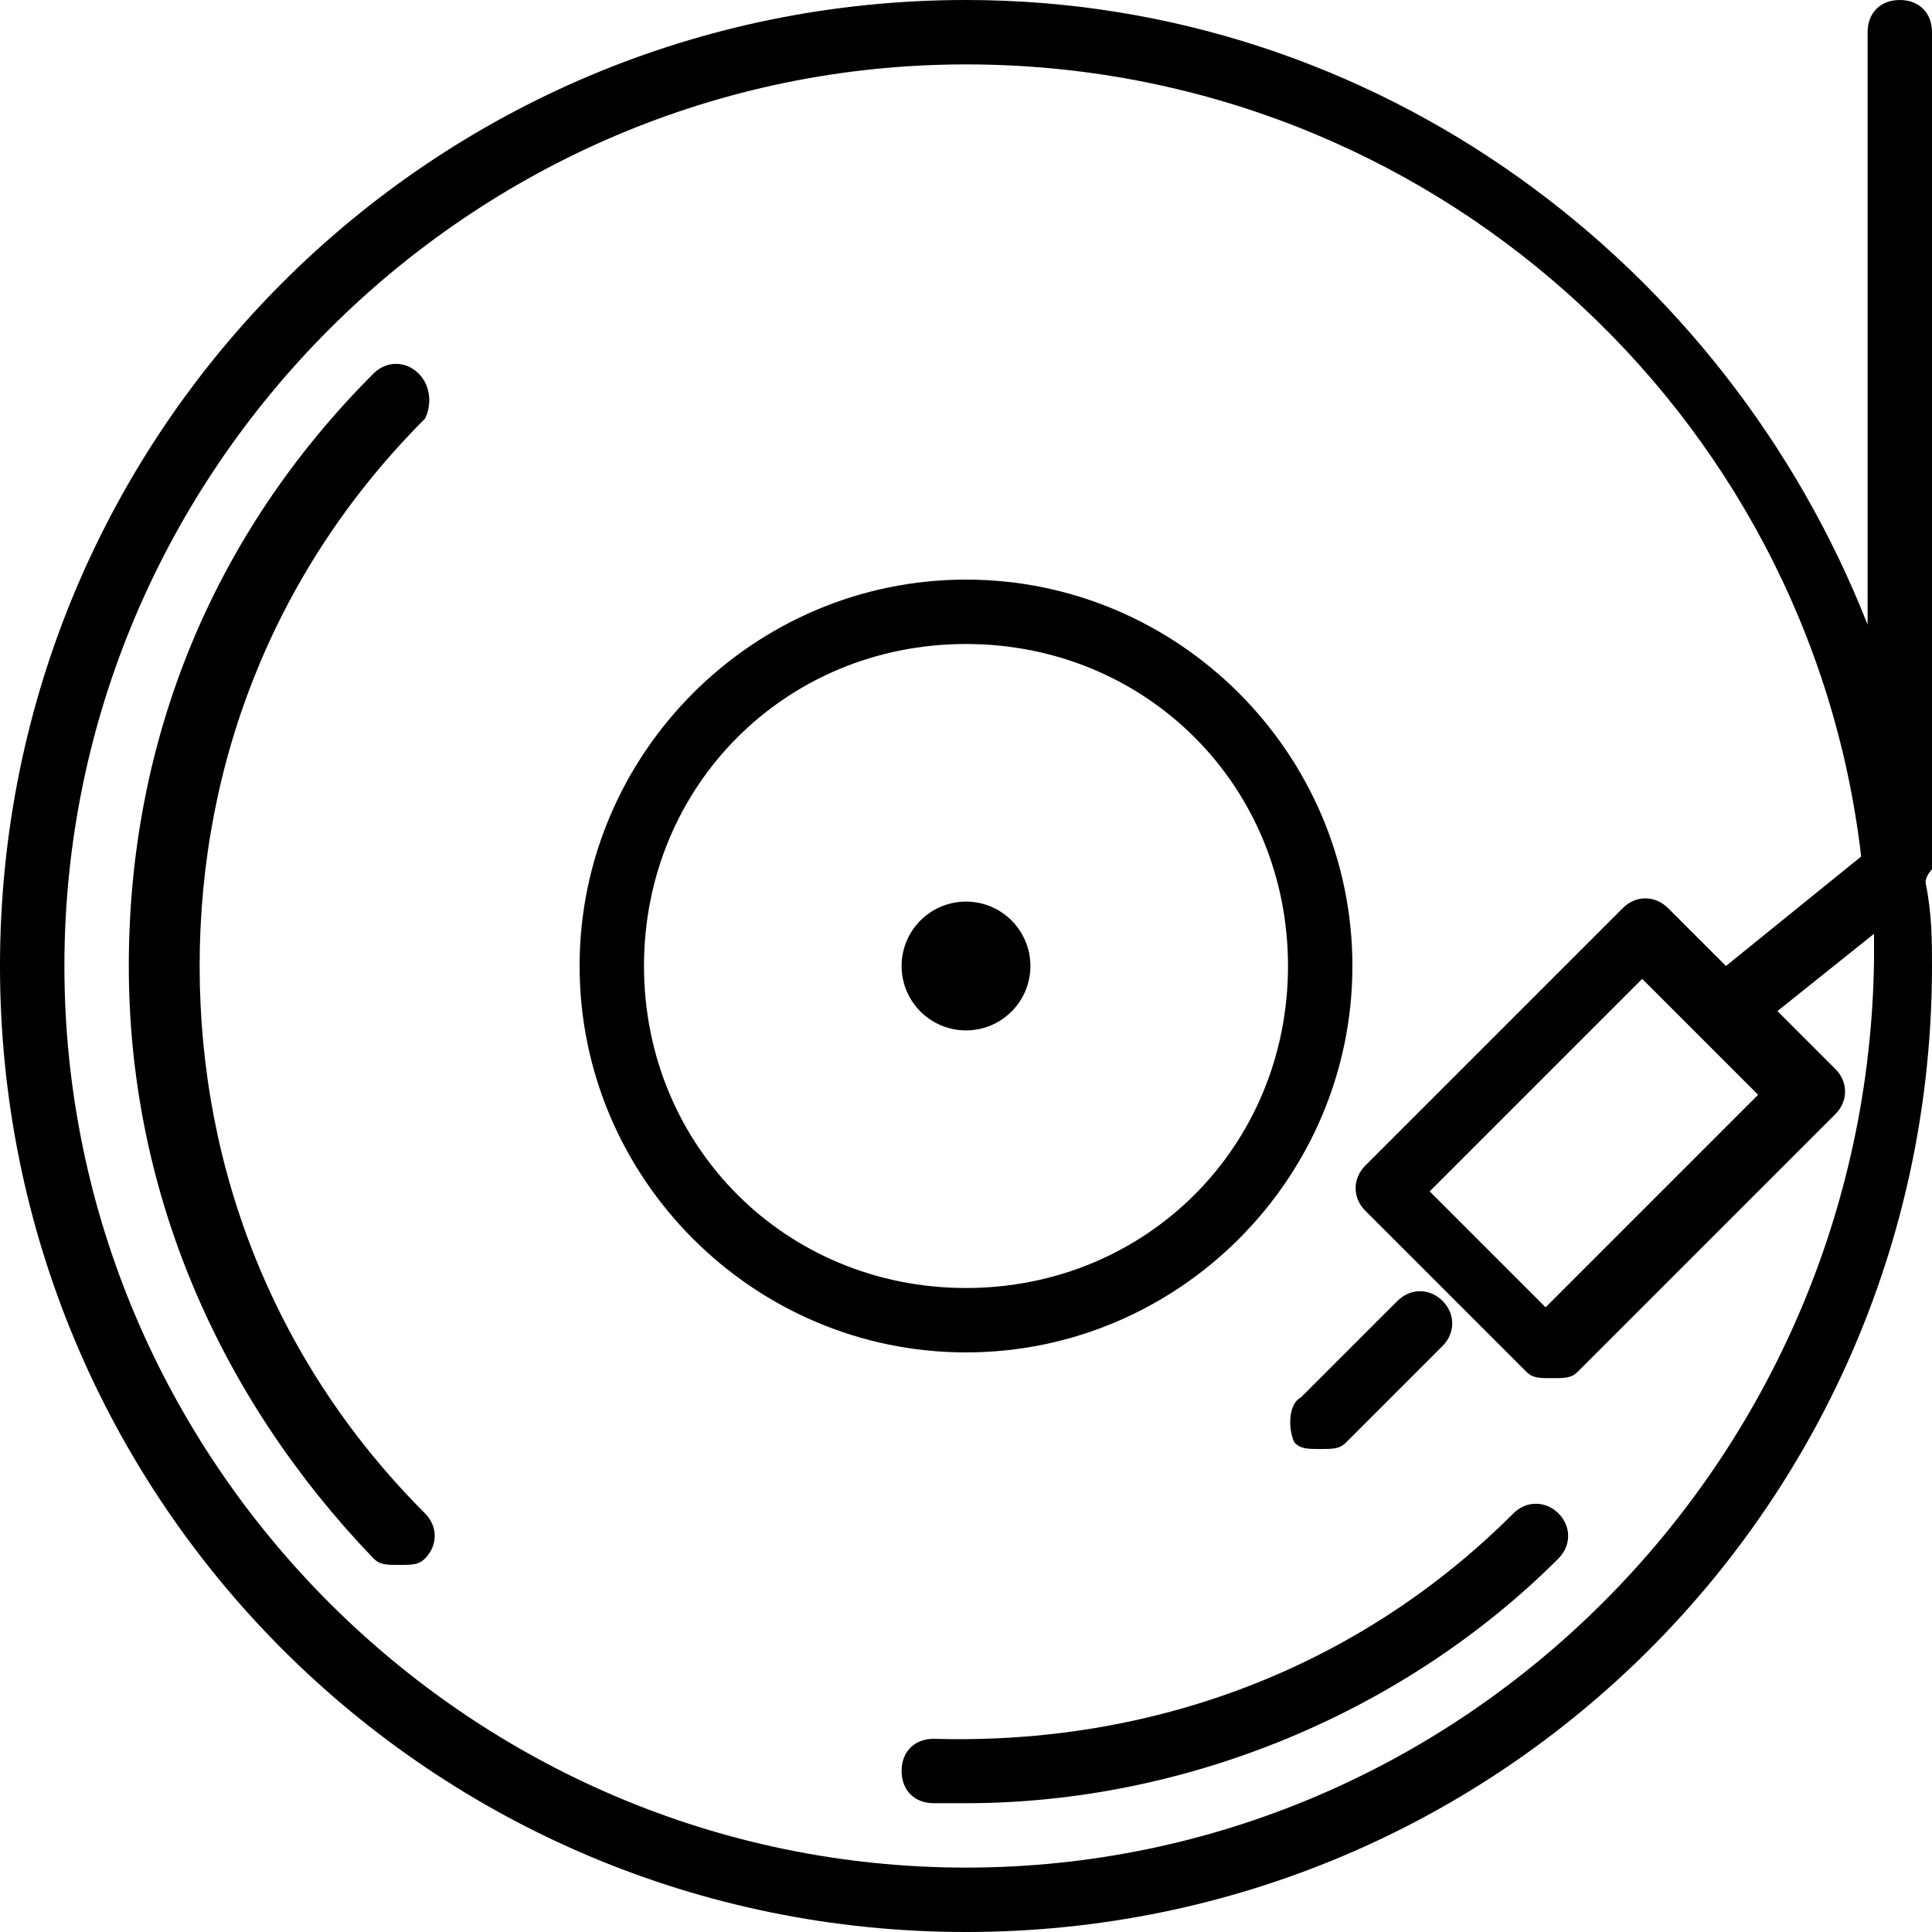
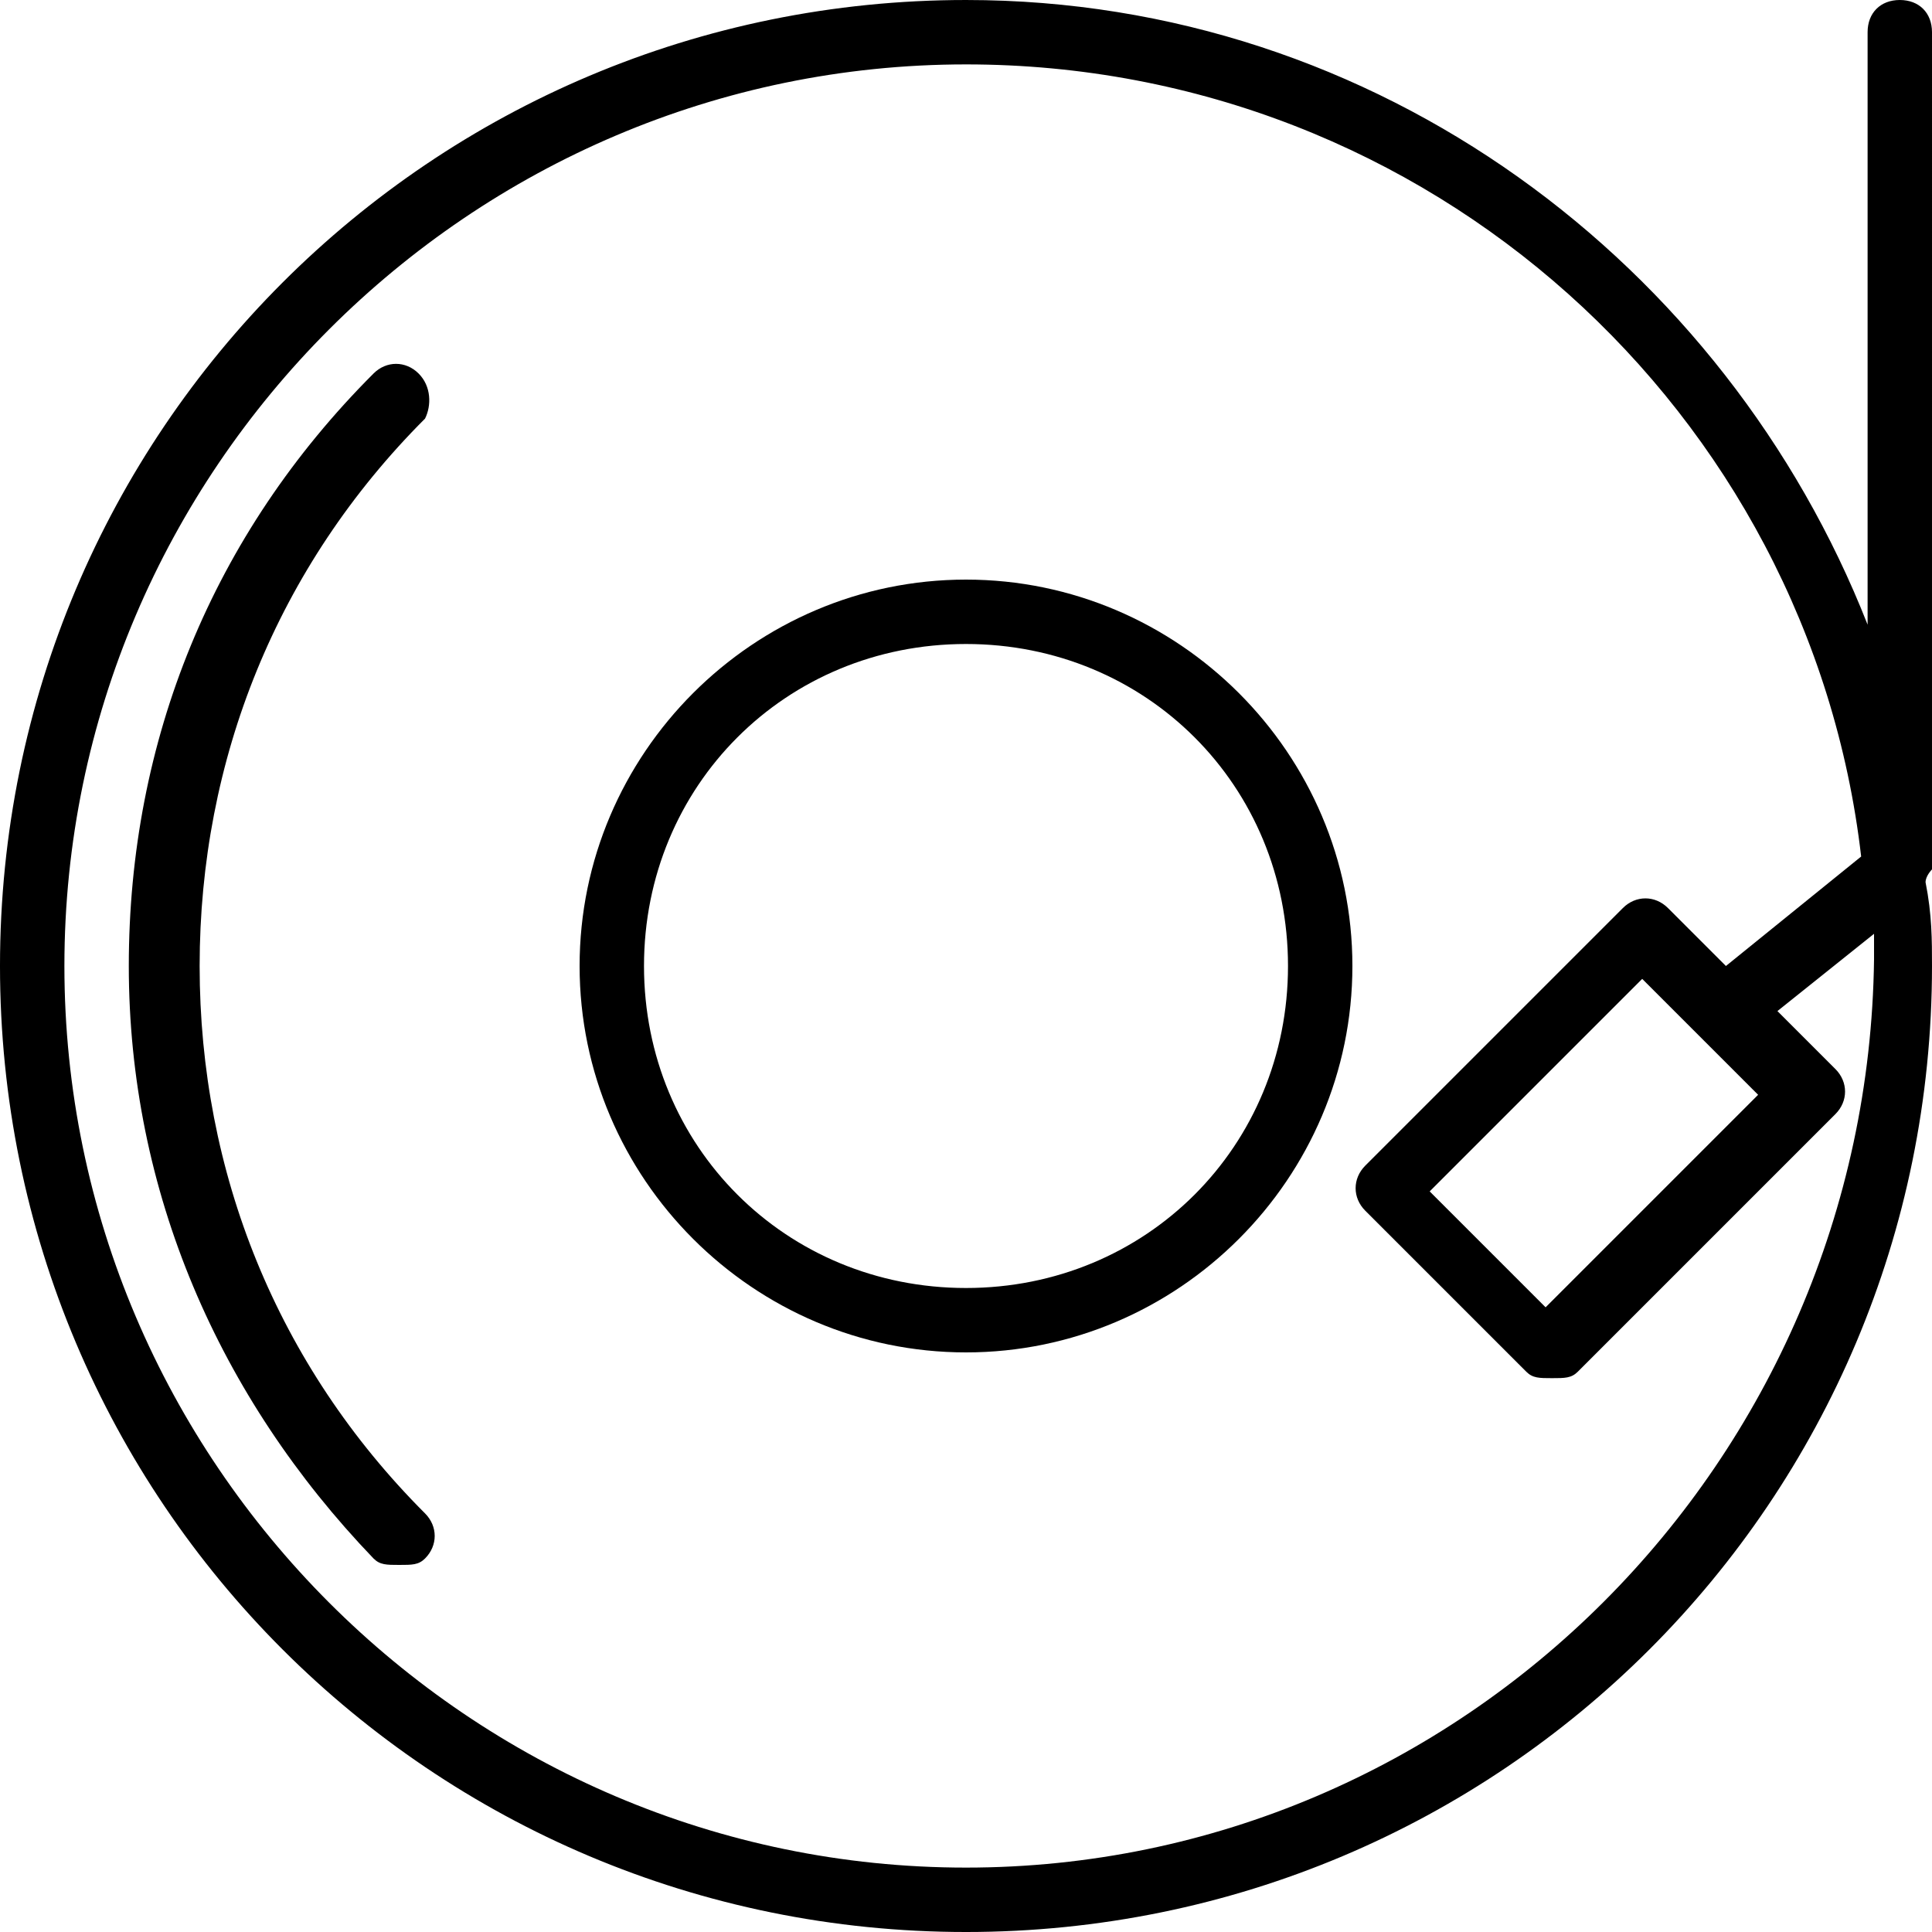
<svg xmlns="http://www.w3.org/2000/svg" version="1.1" id="Layer_1" x="0px" y="0px" viewBox="-236 286 30 30" style="enable-background:new -236 286 30 30;" xml:space="preserve">
  <g>
    <path d="M-206,286.5c0-0.3-0.2-0.5-0.5-0.5s-0.5,0.2-0.5,0.5v9.2c-2.2-5.6-7.6-9.7-14-9.7c-8.3,0-15,6.7-15,15s6.7,15,15,15   s15-6.7,15-15c0-0.4,0-0.8-0.1-1.3c0-0.1,0.1-0.2,0.1-0.2V286.5z M-221,315c-7.7,0-14-6.3-14-14c0-7.7,6.3-14,14-14   c7.2,0,13.1,5.4,13.9,12.3l-2.1,1.7l-0.9-0.9c-0.2-0.2-0.5-0.2-0.7,0l-4,4c-0.2,0.2-0.2,0.5,0,0.7l2.5,2.5c0.1,0.1,0.2,0.1,0.4,0.1   s0.3,0,0.4-0.1l4-4c0.2-0.2,0.2-0.5,0-0.7l-0.9-0.9l1.5-1.2c0,0.1,0,0.3,0,0.4C-207,308.7-213.3,315-221,315z M-208.7,303l-3.3,3.3   l-1.8-1.8l3.3-3.3L-208.7,303z" />
-     <path d="M-215.9,308.4c0.1,0.1,0.2,0.1,0.4,0.1s0.3,0,0.4-0.1l1.5-1.5c0.2-0.2,0.2-0.5,0-0.7s-0.5-0.2-0.7,0l-1.5,1.5   C-216,307.8-216,308.2-215.9,308.4z" />
-     <circle cx="-221" cy="301" r="1" />
    <path d="M-215,301c0-3.3-2.7-6-6-6c-3.3,0-6,2.7-6,6c0,3.3,2.7,6,6,6C-217.7,307-215,304.3-215,301z M-226,301c0-2.8,2.2-5,5-5   c2.8,0,5,2.2,5,5c0,2.8-2.2,5-5,5C-223.8,306-226,303.8-226,301z" />
    <path d="M-229.5,291.8c-0.2-0.2-0.5-0.2-0.7,0c-2.5,2.5-3.8,5.7-3.8,9.2s1.4,6.7,3.8,9.2c0.1,0.1,0.2,0.1,0.4,0.1s0.3,0,0.4-0.1   c0.2-0.2,0.2-0.5,0-0.7c-2.3-2.3-3.5-5.3-3.5-8.5s1.2-6.2,3.5-8.5C-229.3,292.3-229.3,292-229.5,291.8z" />
-     <path d="M-212.5,309.5c-2.4,2.4-5.6,3.6-9,3.5c-0.3,0-0.5,0.2-0.5,0.5c0,0.3,0.2,0.5,0.5,0.5c0.2,0,0.3,0,0.5,0   c3.4,0,6.8-1.4,9.2-3.8c0.2-0.2,0.2-0.5,0-0.7C-212,309.3-212.3,309.3-212.5,309.5z" />
  </g>
</svg>